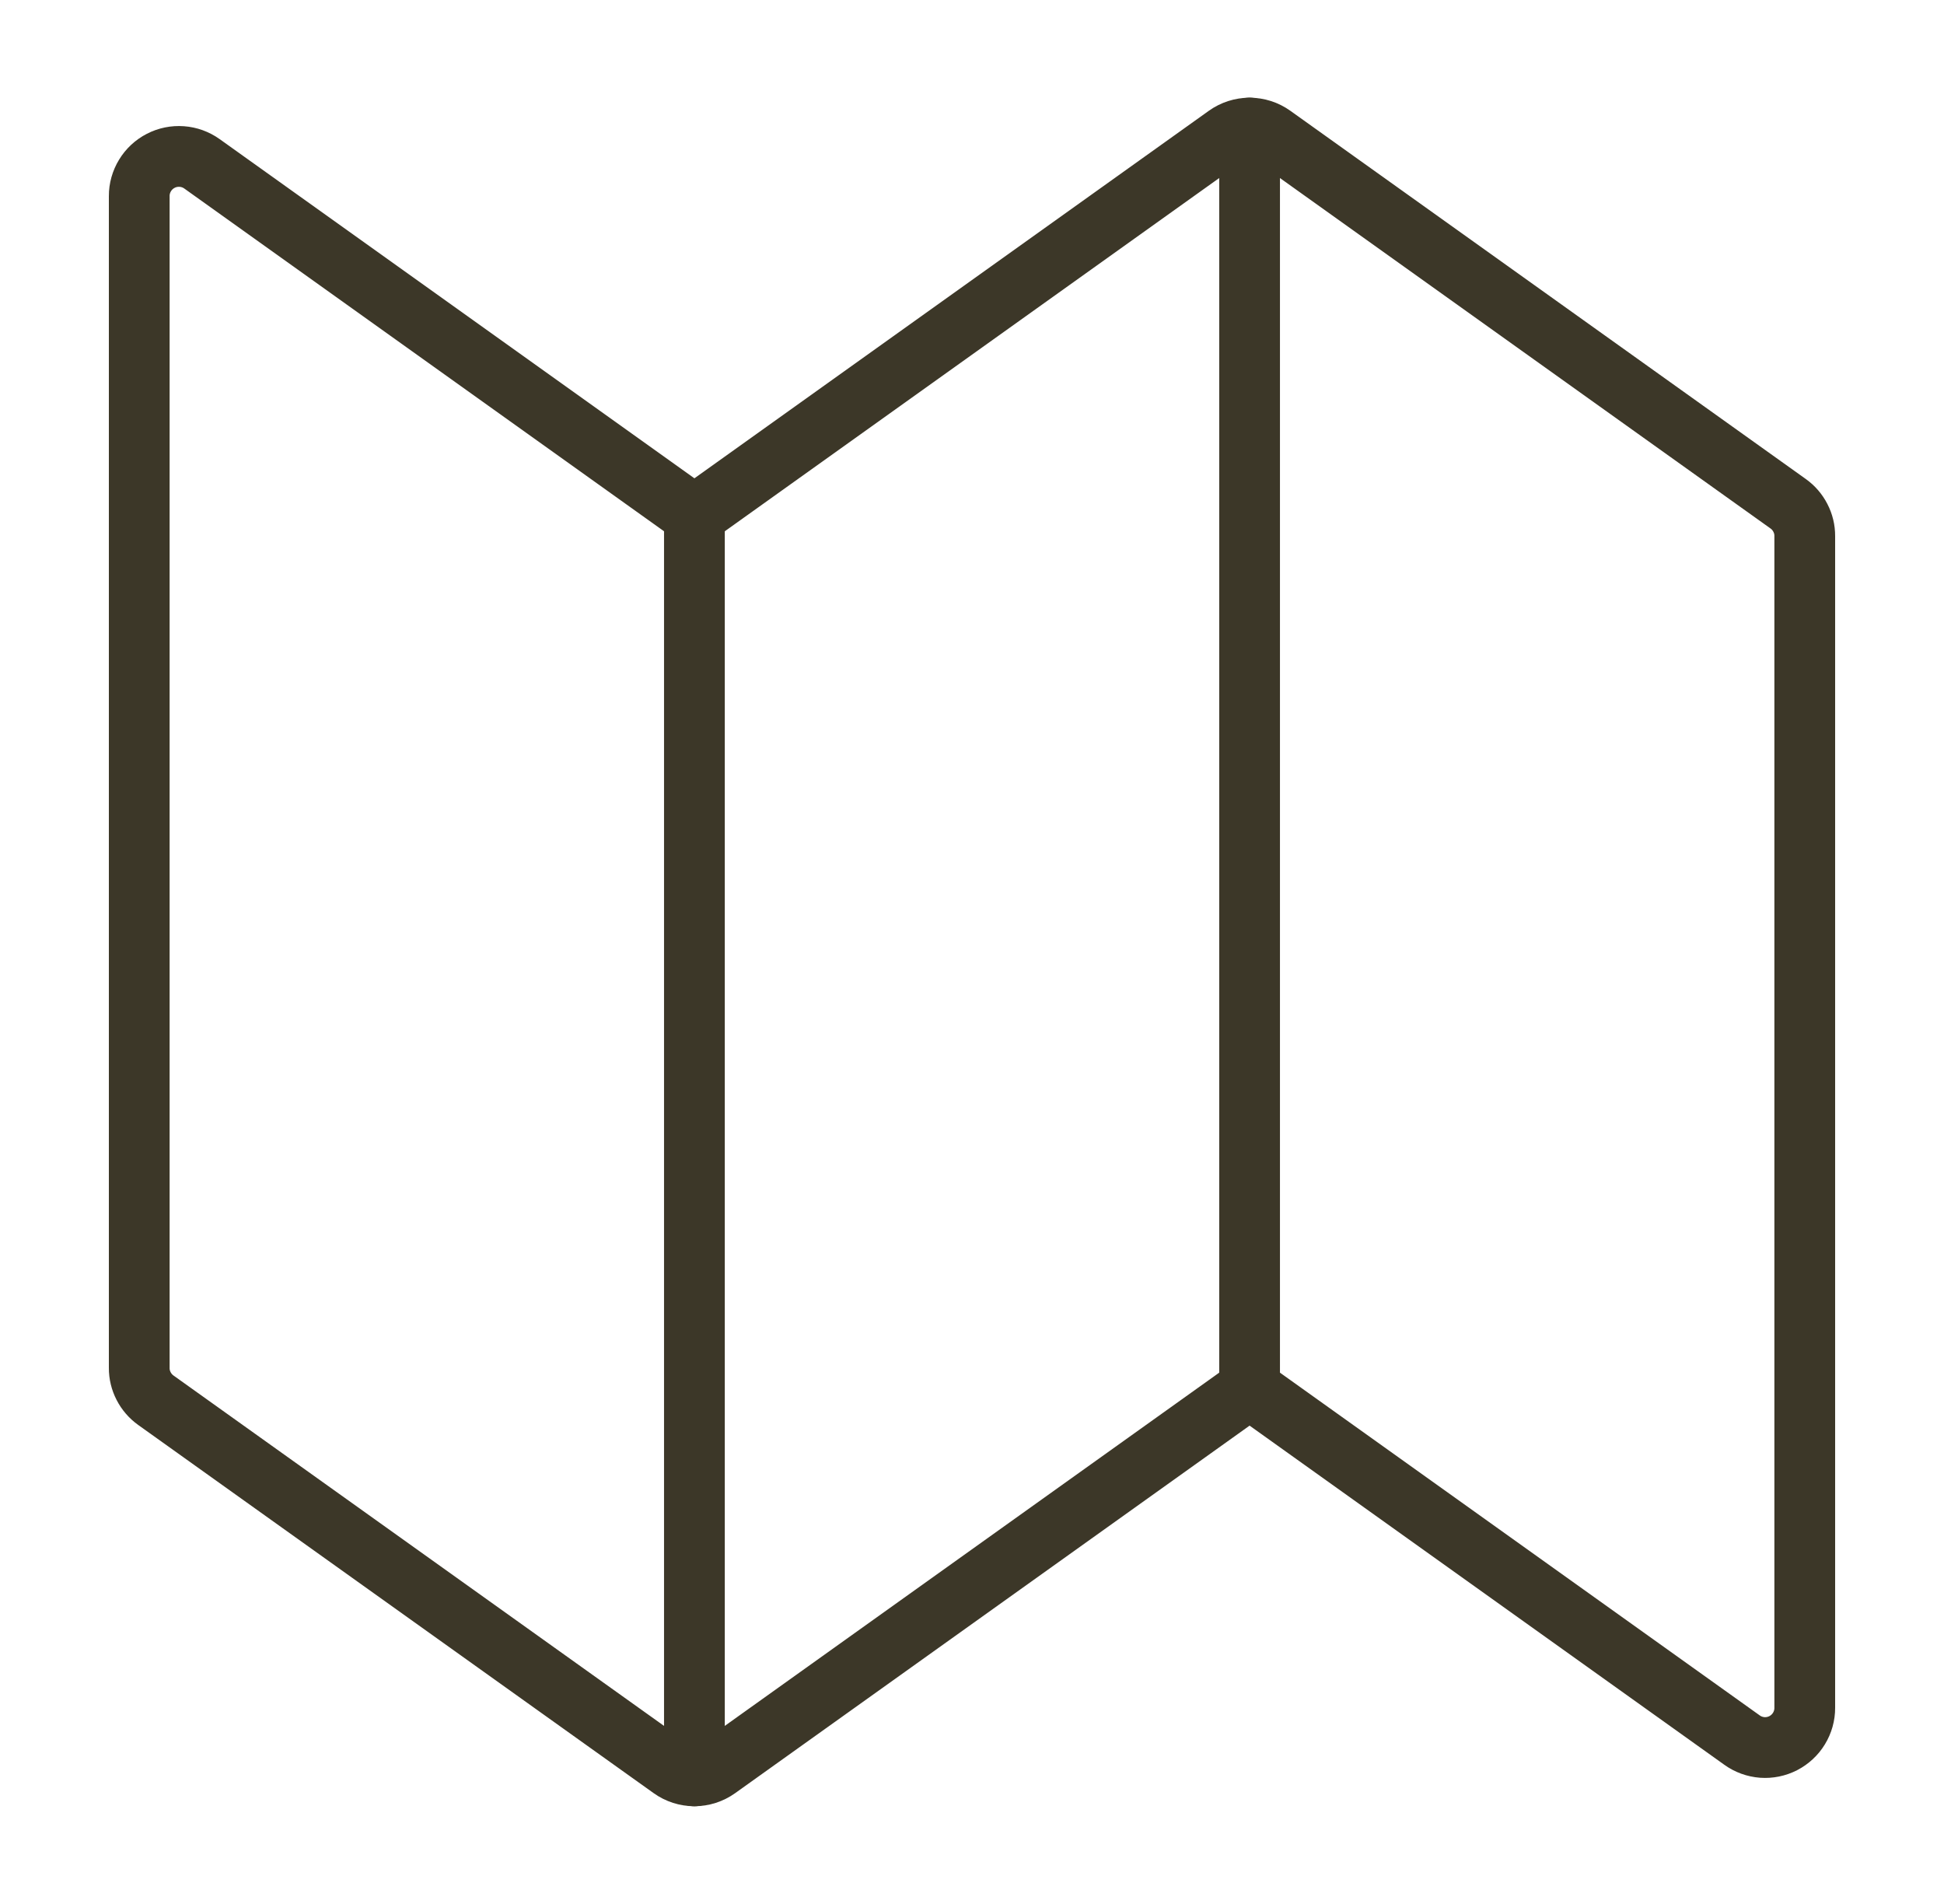
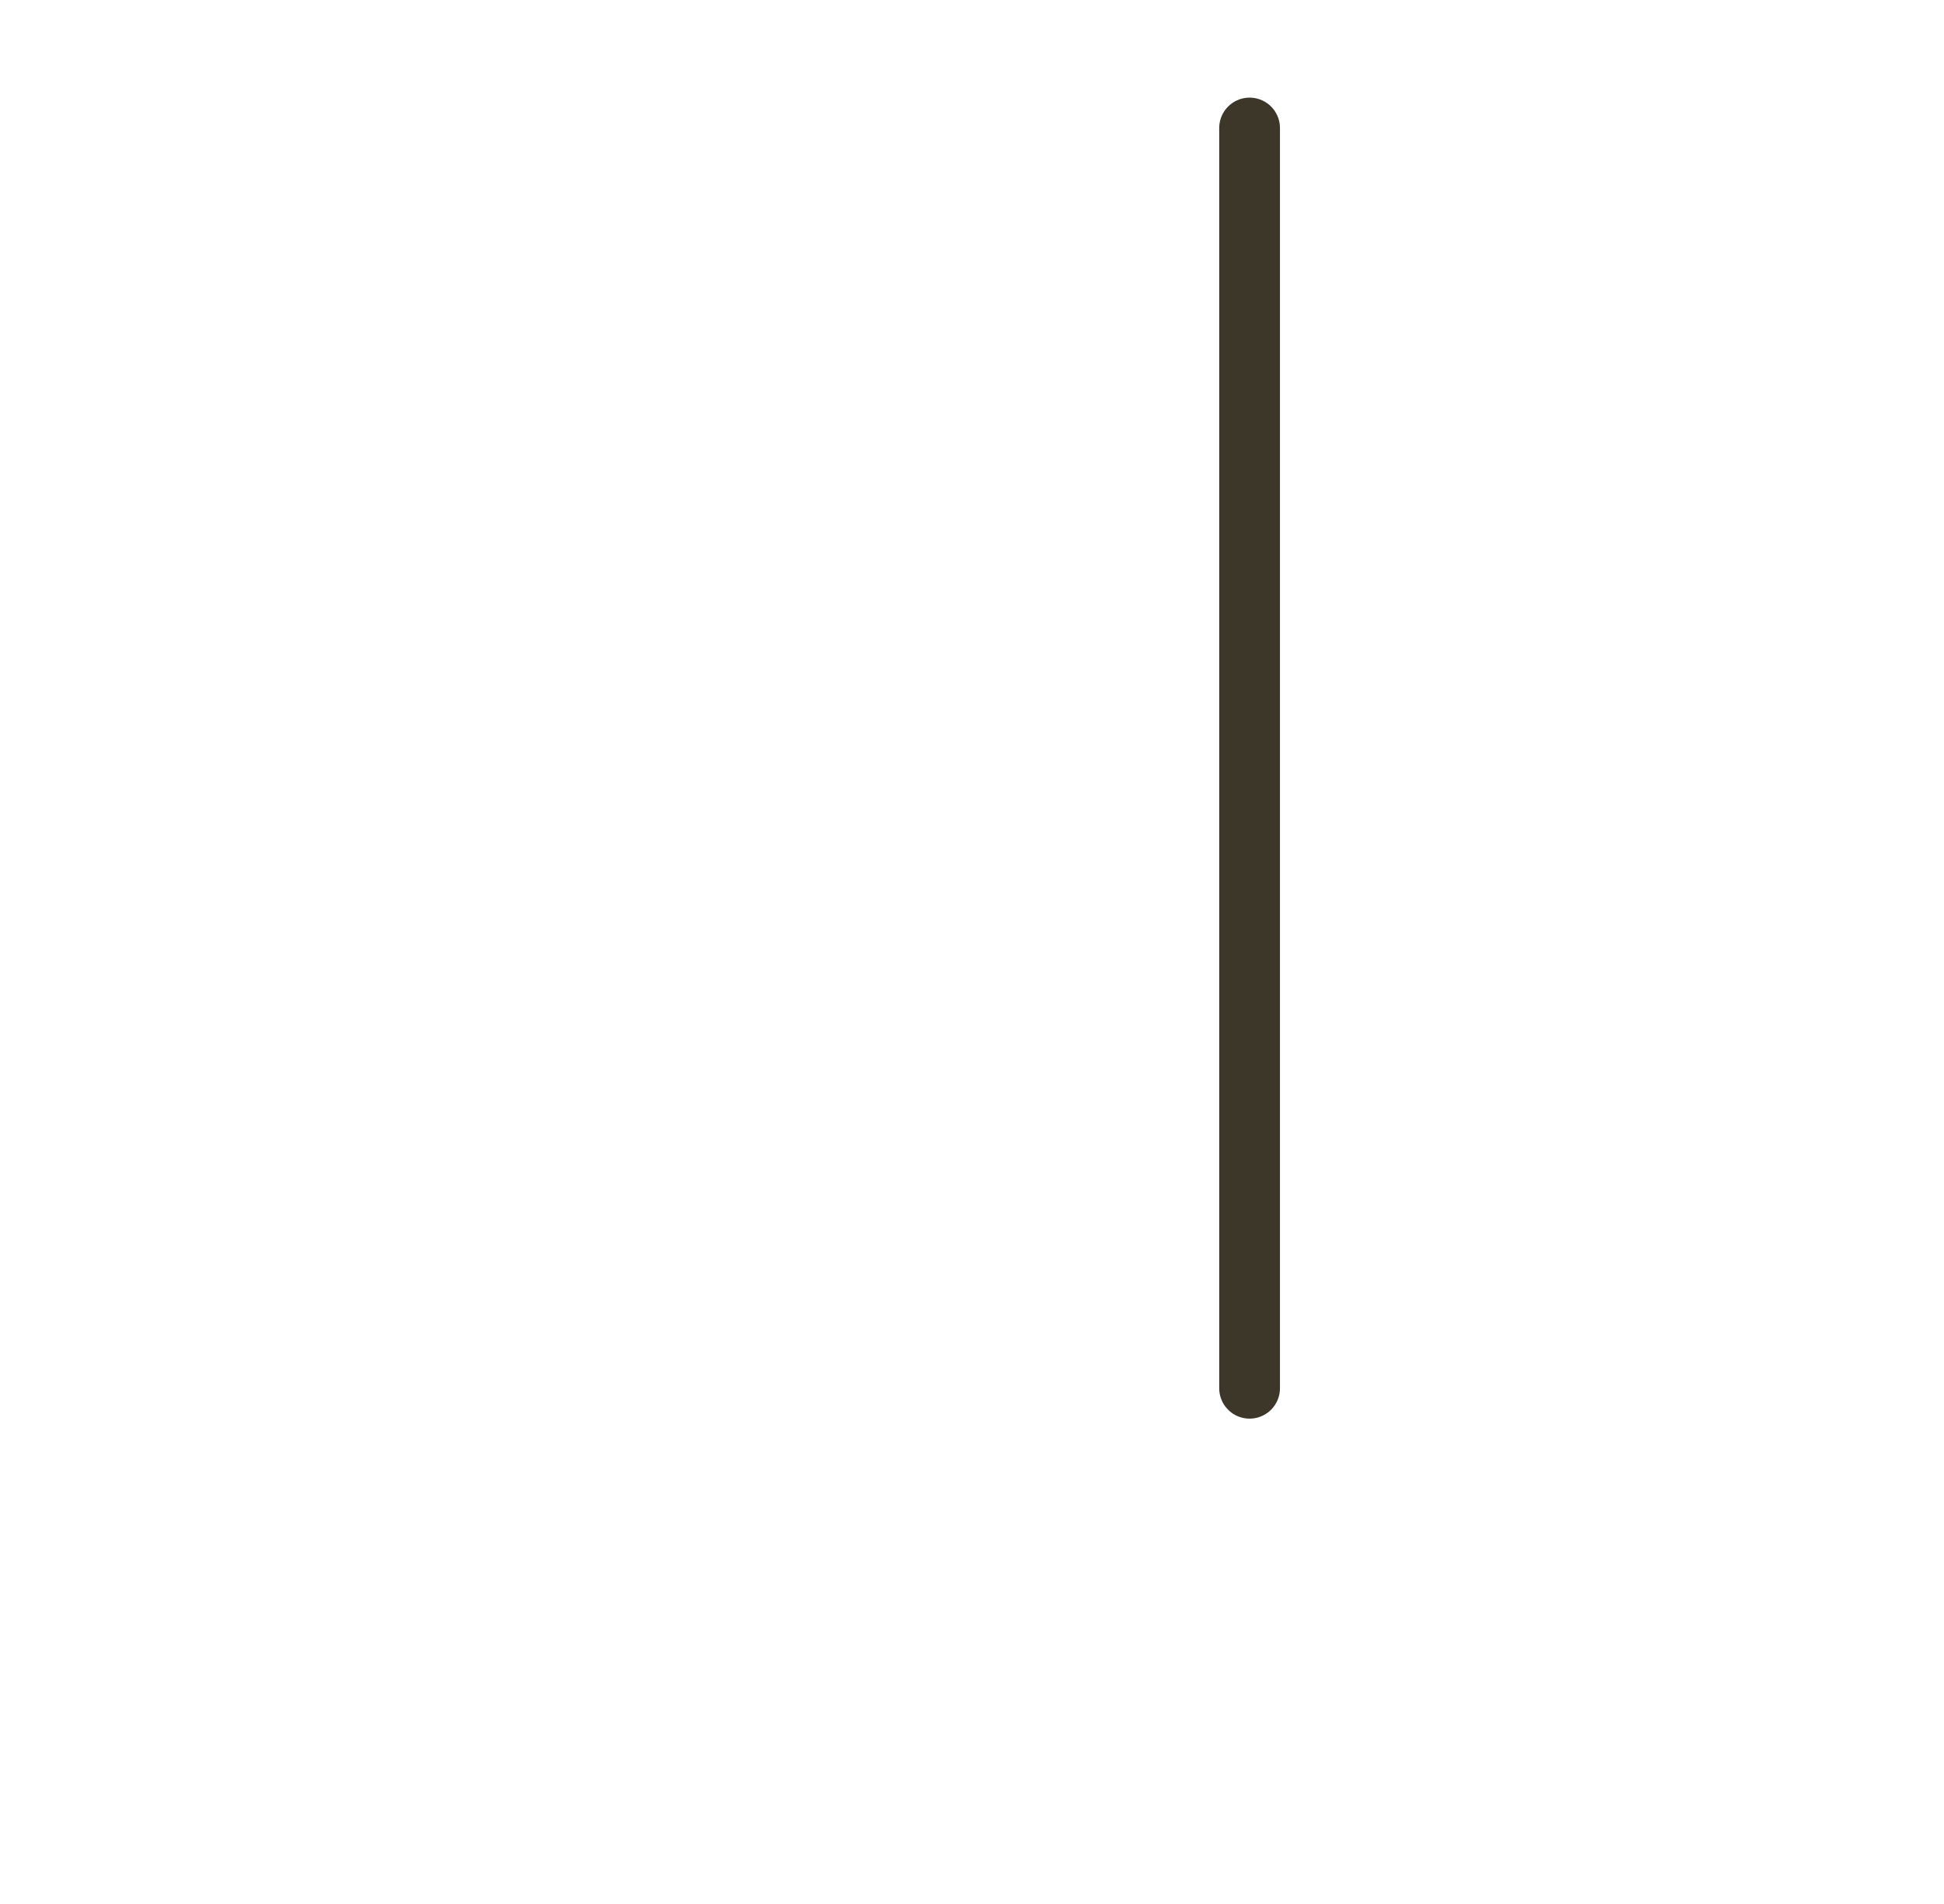
<svg xmlns="http://www.w3.org/2000/svg" width="48" height="47" viewBox="0 0 48 47" fill="none">
-   <path d="M17.716 43.655C17.549 43.774 17.35 43.838 17.146 43.838C16.941 43.838 16.742 43.774 16.576 43.655L3.847 34.565C3.72 34.474 3.617 34.354 3.546 34.216C3.474 34.077 3.437 33.924 3.438 33.768V4.841C3.437 4.661 3.487 4.485 3.581 4.331C3.674 4.177 3.809 4.052 3.969 3.97C4.129 3.887 4.309 3.851 4.488 3.864C4.668 3.877 4.84 3.939 4.987 4.044L17.146 12.729L30.284 3.345C30.451 3.226 30.65 3.162 30.854 3.162C31.059 3.162 31.258 3.226 31.424 3.345L44.153 12.436C44.28 12.526 44.383 12.646 44.454 12.785C44.526 12.923 44.563 13.077 44.562 13.233V42.159C44.563 42.339 44.513 42.516 44.419 42.67C44.326 42.823 44.191 42.948 44.031 43.031C43.871 43.113 43.691 43.15 43.512 43.137C43.332 43.123 43.16 43.061 43.014 42.956L30.854 34.271L17.716 43.655Z" stroke="#3C3728" stroke-width="1.5" stroke-linecap="round" stroke-linejoin="round" />
-   <path d="M17.146 12.729V43.839" stroke="#3C3728" stroke-width="1.5" stroke-linecap="round" stroke-linejoin="round" />
  <path d="M30.854 34.27V3.16" stroke="#3C3728" stroke-width="1.5" stroke-linecap="round" stroke-linejoin="round" />
</svg>